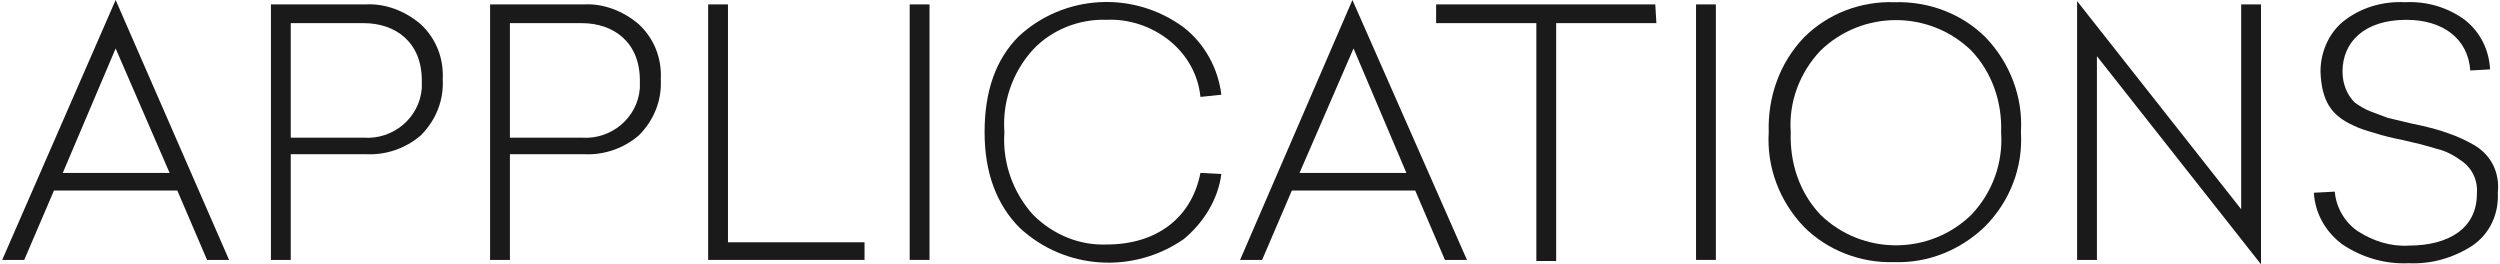
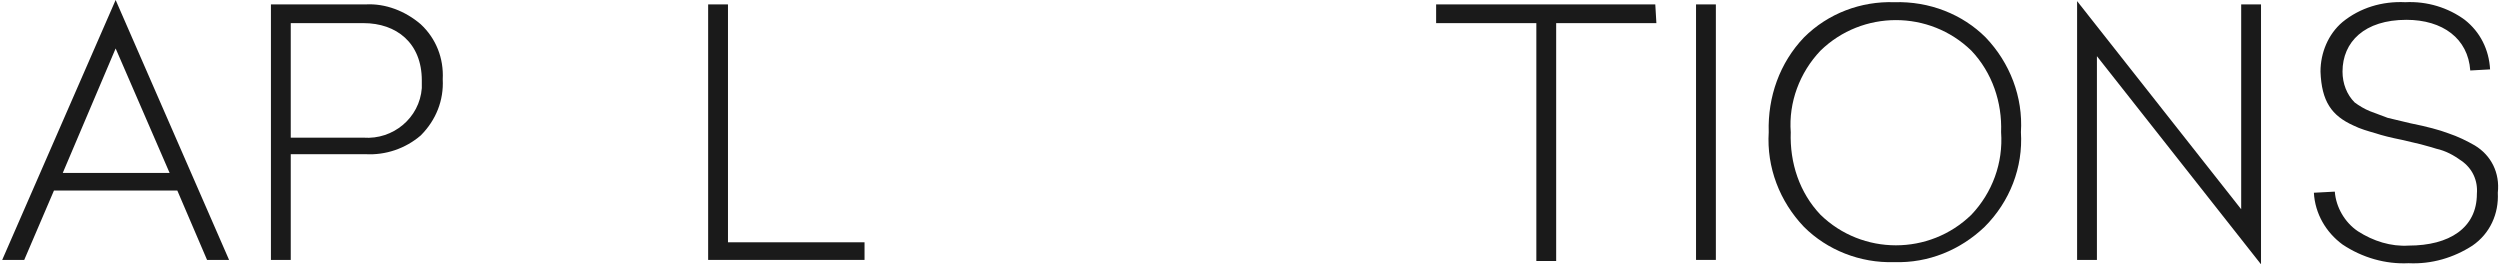
<svg xmlns="http://www.w3.org/2000/svg" version="1.1" id="Layer_1" x="0px" y="0px" viewBox="0 0 227 24" style="enable-background:new 0 0 227 24;" xml:space="preserve">
  <style type="text/css">
	.st0{fill:#1A1A1A;}
</style>
  <title>Mobile Applications text</title>
  <path class="st0" d="M20.8,23.6h-2l-2.7-6.3H4.9l-2.7,6.3h-2L10.5,0L20.8,23.6z M5.7,15.7h9.7L10.5,4.4L5.7,15.7z" />
  <path class="st0" d="M24.6,0.4h8.6c1.8-0.1,3.6,0.6,5,1.8c1.4,1.3,2.1,3.1,2,5c0.1,1.9-0.6,3.7-2,5.1c-1.4,1.2-3.2,1.8-5,1.7h-6.8  v9.6h-1.8V0.4z M26.4,2.1v10.4H33c2.7,0.2,5.1-1.8,5.3-4.5c0-0.2,0-0.4,0-0.7c0-3.4-2.3-5.2-5.3-5.2H26.4z" />
-   <path class="st0" d="M44.4,0.4H53c1.8-0.1,3.6,0.6,5,1.8c1.4,1.3,2.1,3.1,2,5c0.1,1.9-0.6,3.7-2,5.1c-1.4,1.2-3.2,1.8-5,1.7h-6.7  v9.6h-1.8V0.4z M46.3,2.1v10.4h6.5c2.7,0.2,5.1-1.8,5.3-4.5c0-0.2,0-0.4,0-0.7c0-3.4-2.3-5.2-5.3-5.2L46.3,2.1z" />
  <path class="st0" d="M66.1,22h12.4v1.6H64.3V0.4h1.8V22z" />
-   <path class="st0" d="M84.4,23.6h-1.8V0.4h1.8V23.6z" />
-   <path class="st0" d="M107.5,2.5c1.9,1.5,3.1,3.7,3.4,6.1l-1.9,0.2c-0.2-2-1.2-3.8-2.8-5.1c-1.6-1.3-3.7-2-5.7-1.9  c-2.5-0.1-5,0.9-6.7,2.7C91.9,6.6,91,9.3,91.2,12c-0.2,2.8,0.8,5.5,2.6,7.5c1.8,1.8,4.2,2.8,6.7,2.7c4.5,0,7.7-2.4,8.5-6.5l1.9,0.1  c-0.3,2.3-1.6,4.4-3.4,5.9c-4.6,3.2-10.8,2.8-14.9-1c-2.1-2.1-3.2-5-3.2-8.7s1-6.6,3.1-8.7C96.6-0.5,102.9-0.9,107.5,2.5L107.5,2.5z  " />
-   <path class="st0" d="M133.2,23.6h-2l-2.7-6.3h-11.2l-2.7,6.3h-2L122.8,0L133.2,23.6z M118,15.7h9.7l-4.8-11.3L118,15.7z" />
  <path class="st0" d="M150.4,2.1h-9.1v21.6h-1.8V2.1h-9.1V0.4h19.9L150.4,2.1z" />
  <path class="st0" d="M155.8,23.6h-1.8V0.4h1.8V23.6z" />
  <path class="st0" d="M180.3,3.4c2.2,2.3,3.4,5.4,3.2,8.6c0.2,3.2-1,6.3-3.3,8.6c-2.2,2.1-5.1,3.3-8.2,3.2c-3.1,0.1-6.1-1.1-8.2-3.2  c-2.2-2.3-3.4-5.4-3.2-8.6c-0.1-3.2,1-6.3,3.2-8.6c2.2-2.2,5.2-3.3,8.2-3.2C175.2,0.1,178.2,1.3,180.3,3.4z M165.3,4.6  c-1.9,2-2.9,4.7-2.7,7.4c-0.1,2.8,0.8,5.5,2.7,7.5c3.8,3.7,9.9,3.7,13.7,0c1.9-2,2.9-4.7,2.7-7.5c0.1-2.7-0.8-5.4-2.7-7.4  C175.2,0.9,169.1,0.9,165.3,4.6L165.3,4.6z" />
  <path class="st0" d="M203.5,19V0.4h1.8V24L190.4,5.1v18.5h-1.8V0.1L203.5,19z" />
  <path class="st0" d="M223.8,1.8c1.4,1.1,2.2,2.7,2.3,4.5l-1.8,0.1c-0.2-2.9-2.5-4.6-5.8-4.6c-3.8,0-5.8,2-5.8,4.7  c0,1.1,0.4,2.1,1.1,2.8c0.4,0.3,0.9,0.6,1.4,0.8c0.5,0.2,1.1,0.4,1.6,0.6l2.1,0.5c1.5,0.3,2.6,0.6,3.4,0.9c0.9,0.3,1.7,0.7,2.4,1.1  c1.5,0.9,2.3,2.5,2.1,4.3c0.1,1.9-0.7,3.7-2.3,4.8c-1.7,1.1-3.7,1.7-5.8,1.6c-2.1,0.1-4.2-0.5-6-1.7c-1.5-1.1-2.5-2.8-2.6-4.7  l1.9-0.1c0.1,1.4,0.9,2.8,2.1,3.6c1.4,0.9,3,1.4,4.6,1.3c3.7,0,6.2-1.6,6.2-4.7c0.1-1.2-0.4-2.3-1.4-3c-0.7-0.5-1.4-0.9-2.3-1.1  c-0.6-0.2-1.1-0.3-1.4-0.4l-1.7-0.4c-1-0.2-1.8-0.4-2.4-0.6c-0.7-0.2-1.4-0.4-2-0.7c-2-0.9-2.9-2.2-3-4.9c0-1.7,0.7-3.4,2-4.5  c1.6-1.3,3.6-1.9,5.7-1.8C220.4,0.1,222.3,0.7,223.8,1.8z" />
</svg>